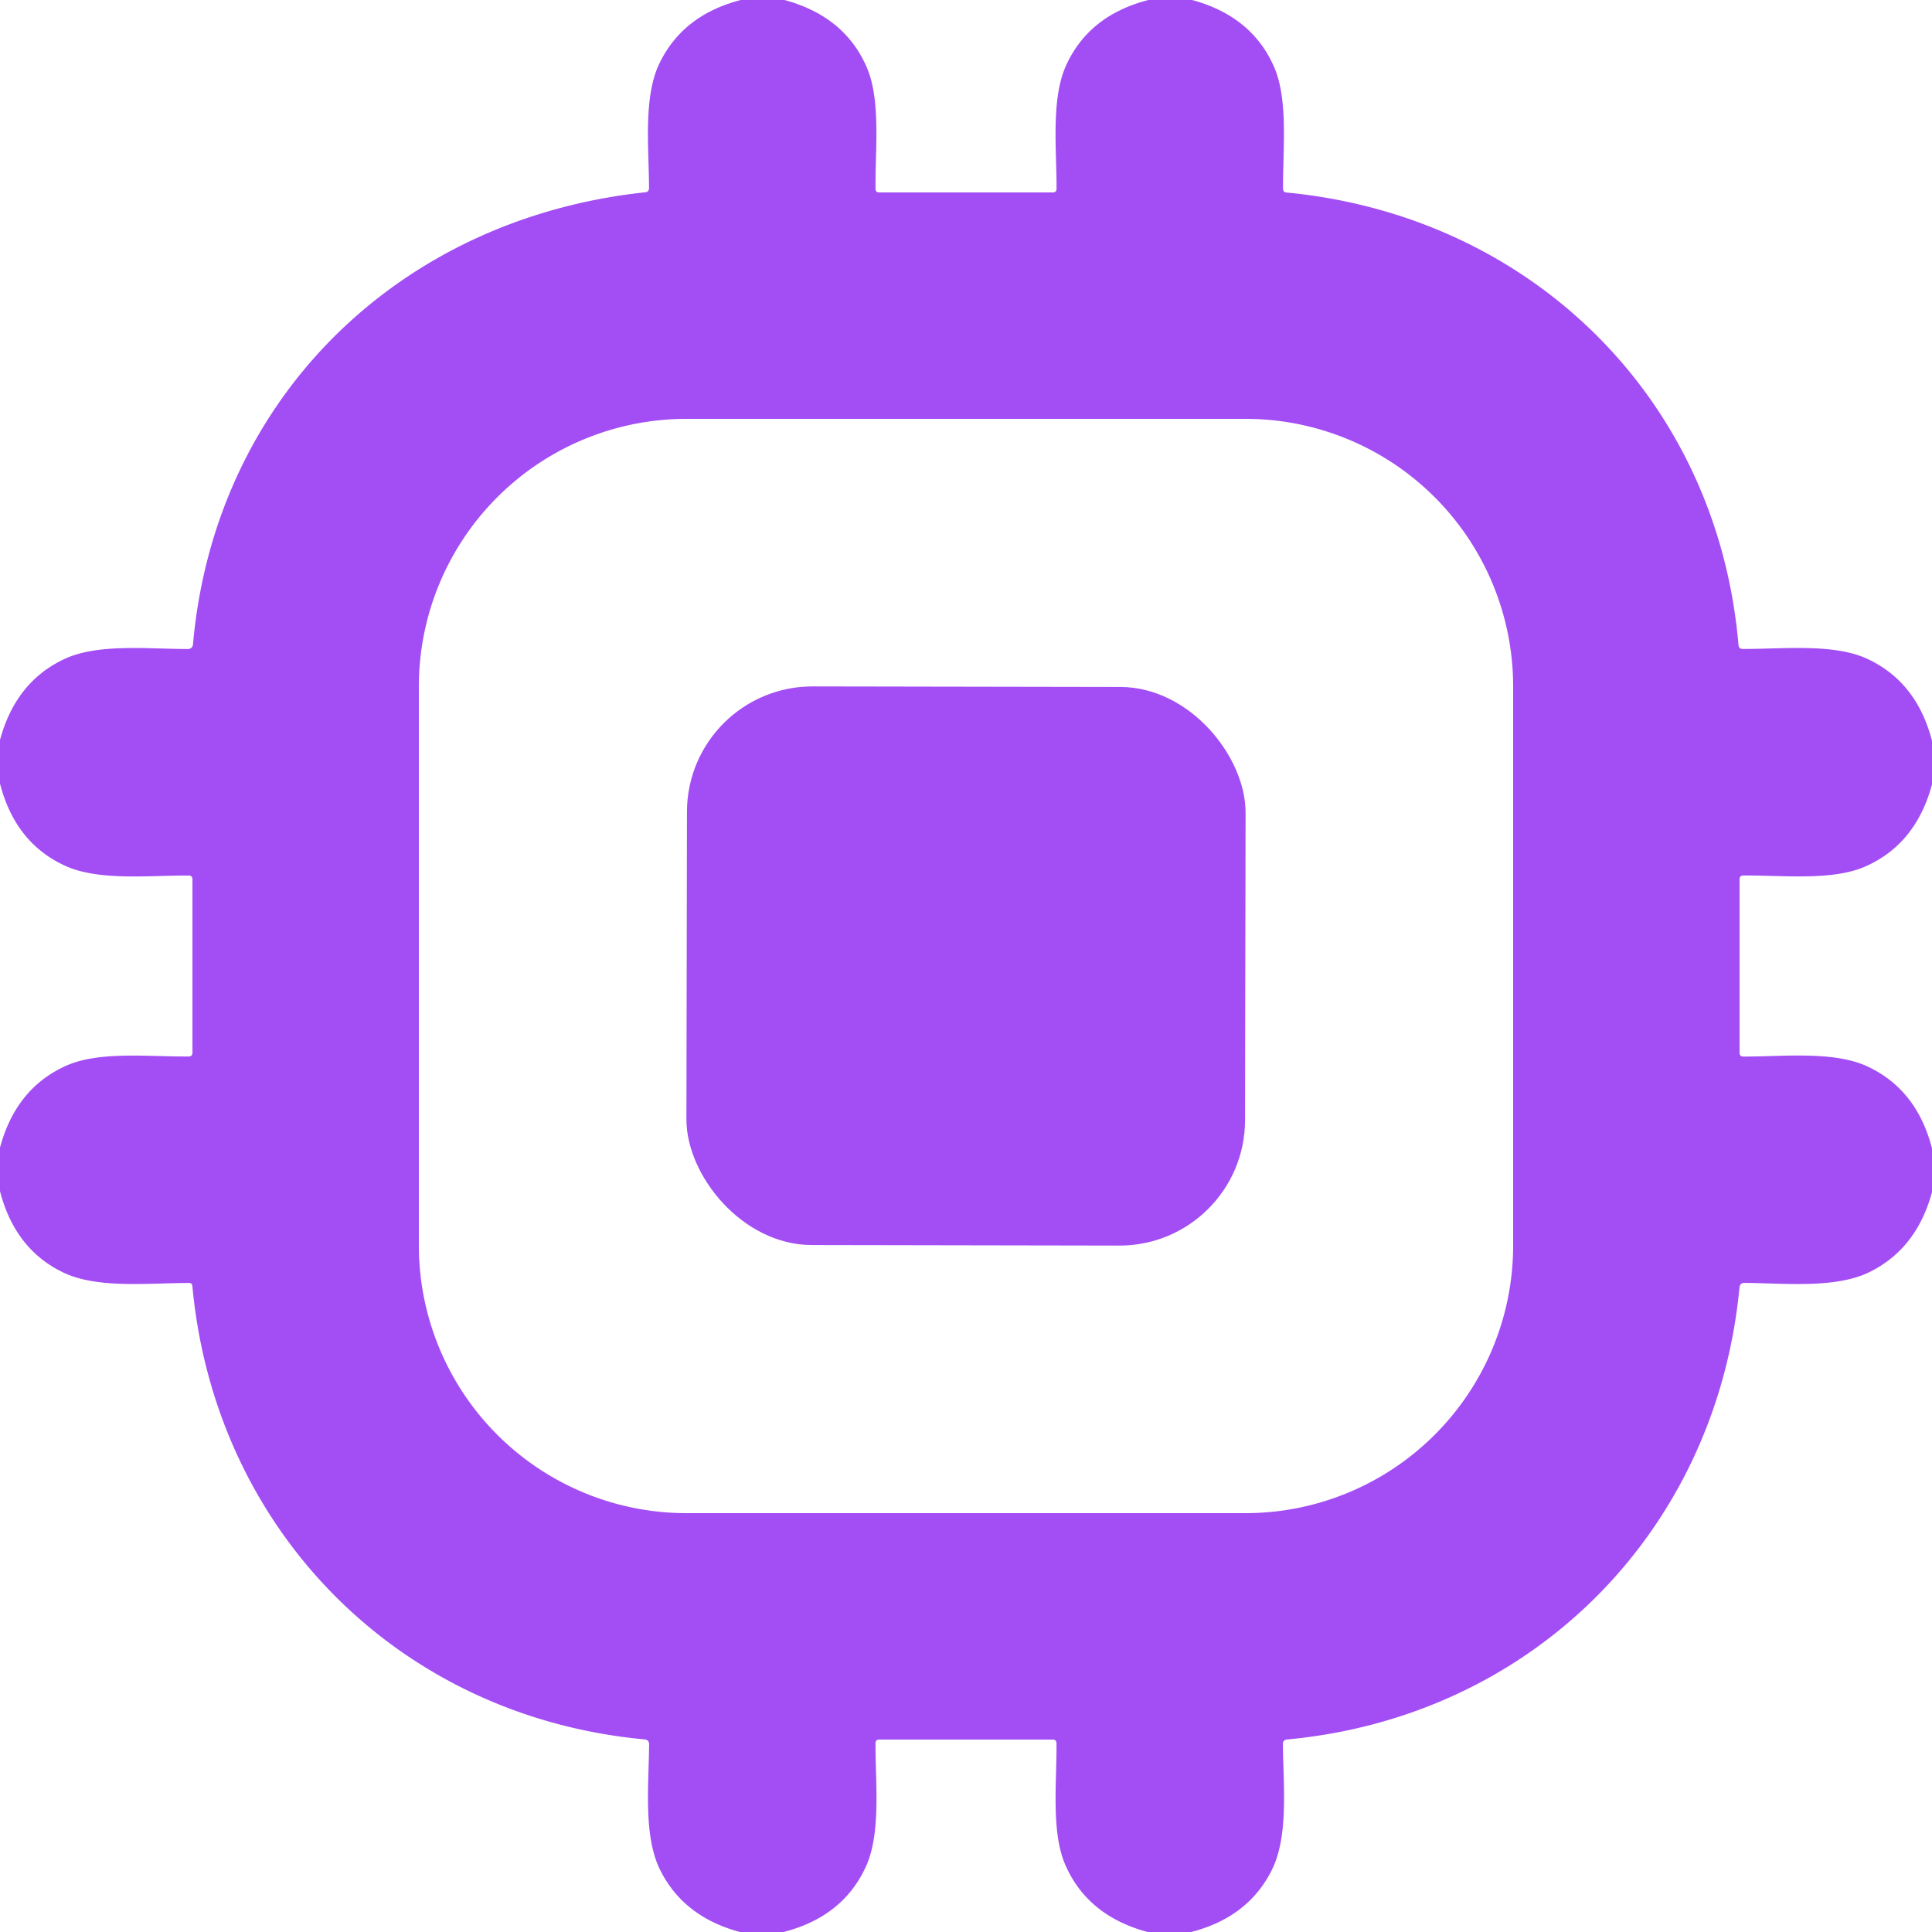
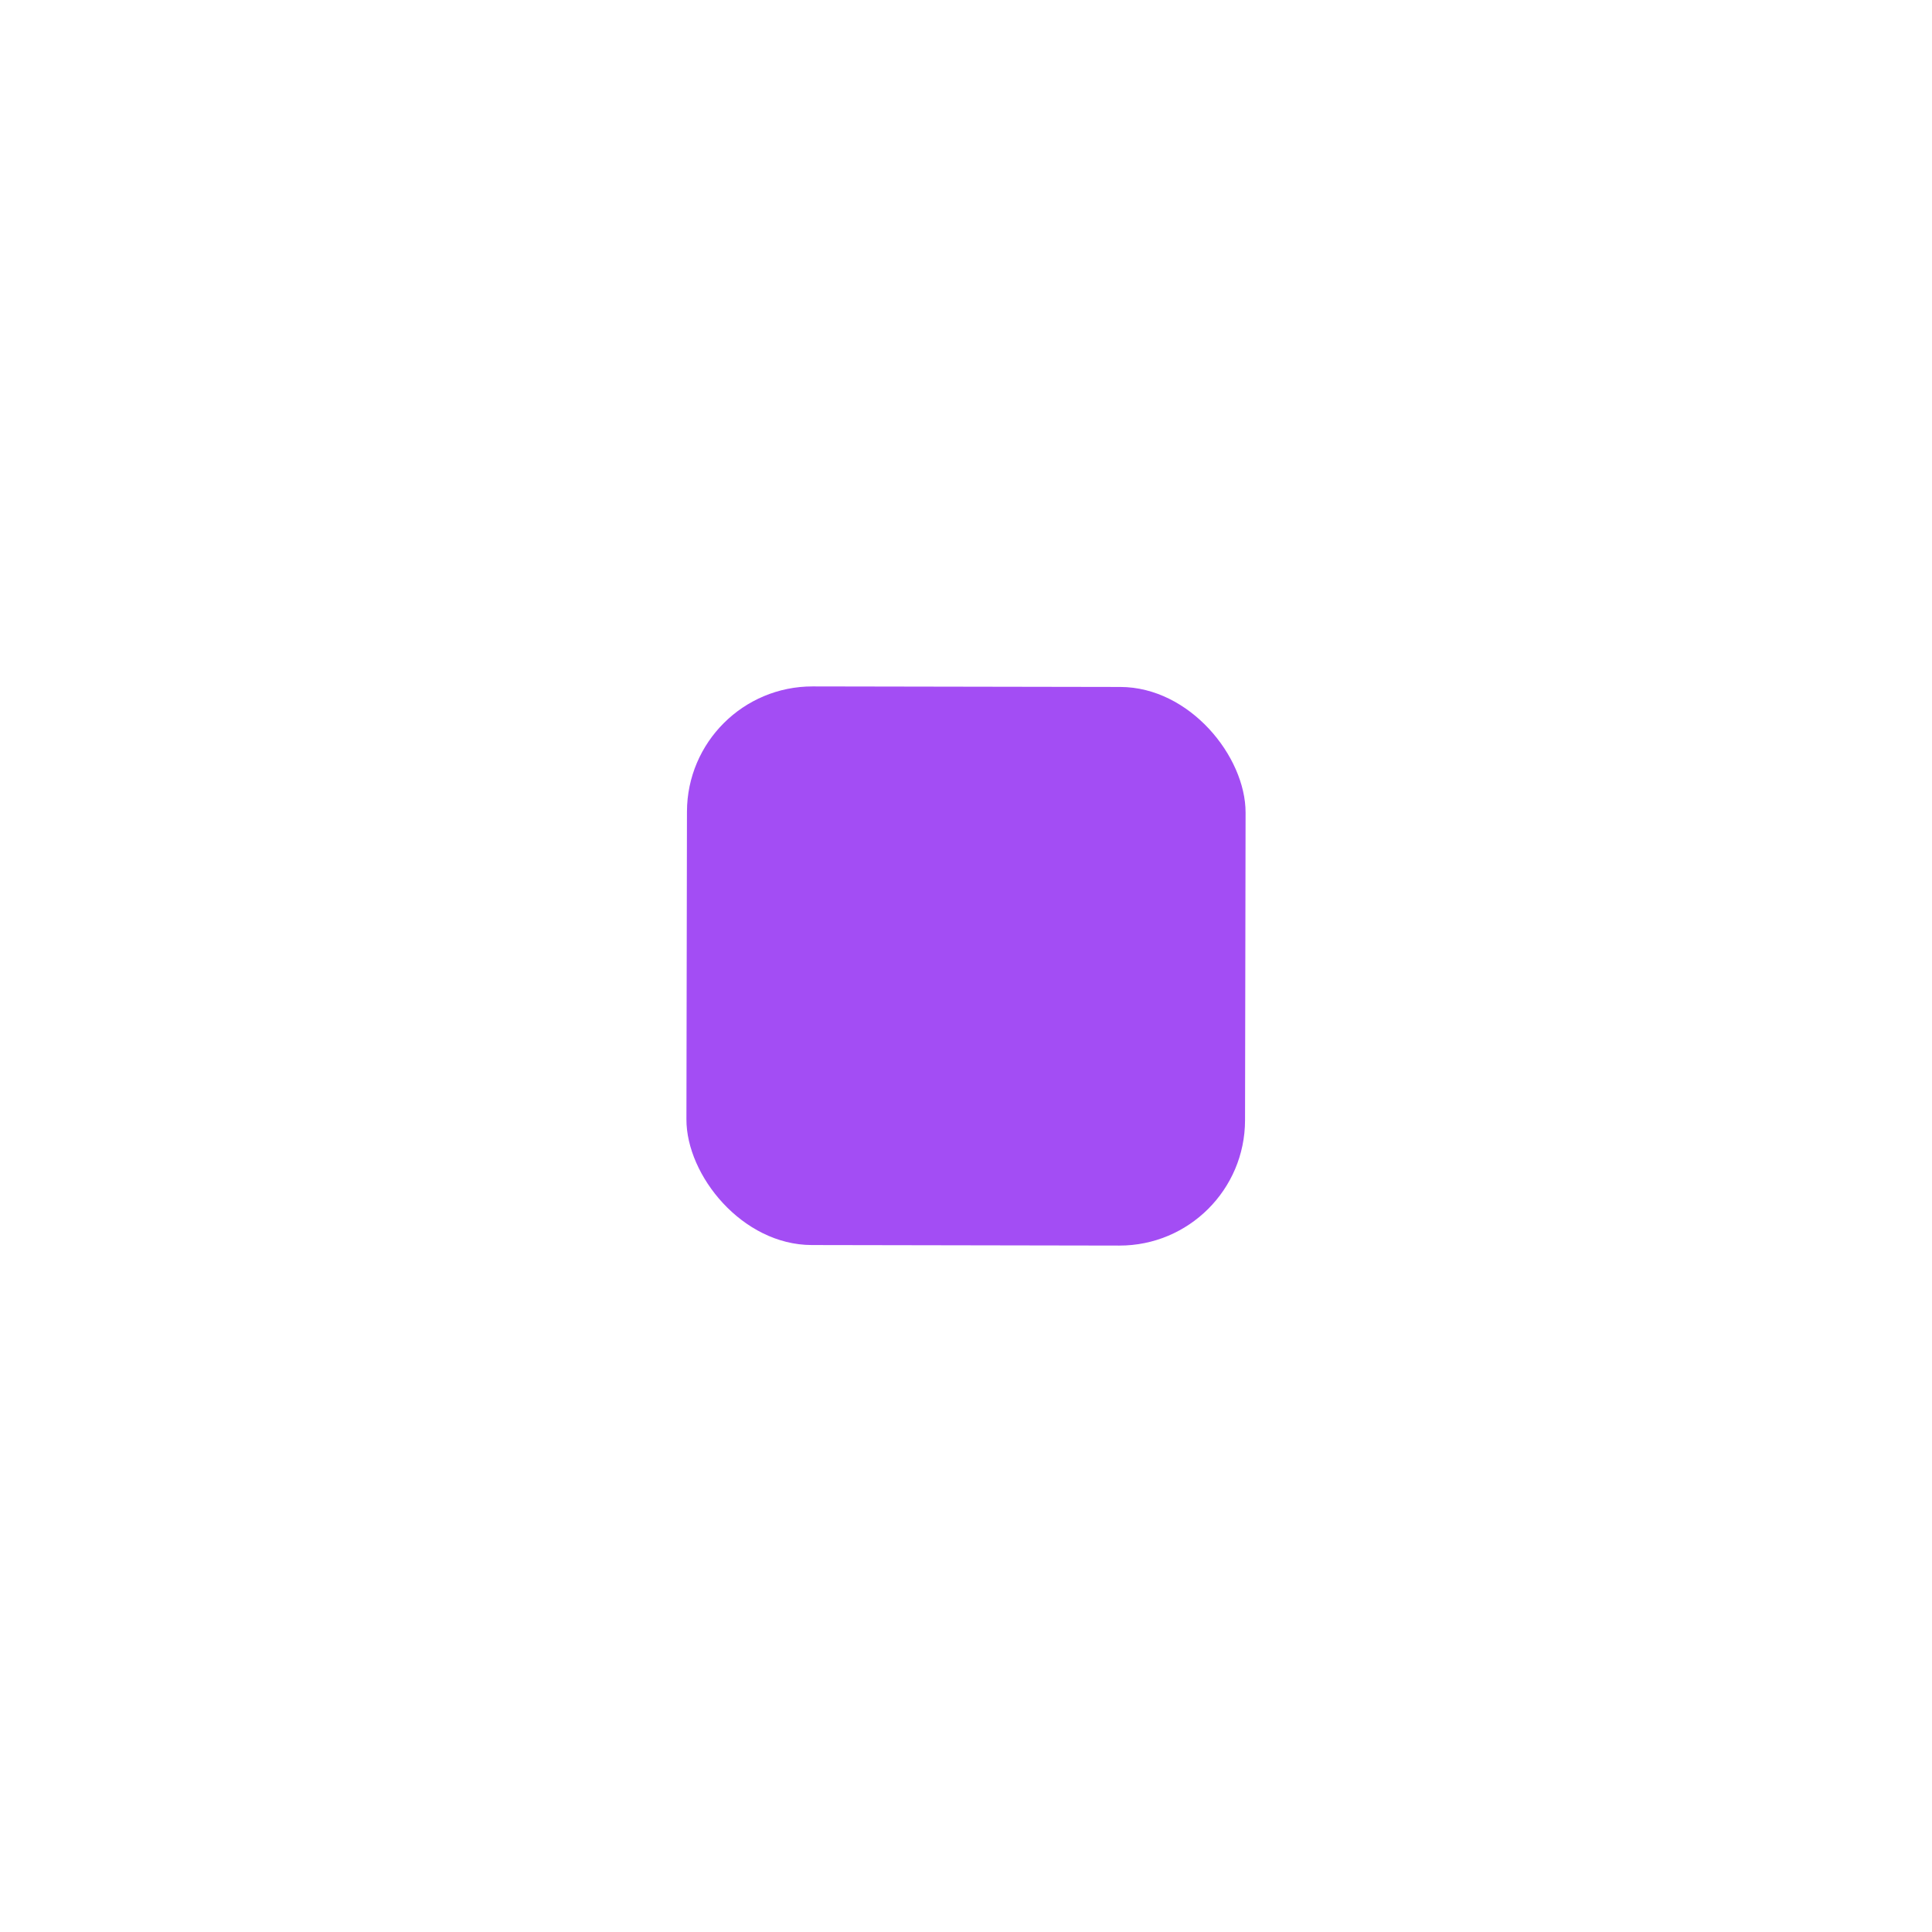
<svg xmlns="http://www.w3.org/2000/svg" version="1.1" viewBox="0.00 0.00 256.00 256.00">
-   <path fill="#a34df4" d="   M 98.16 0.00   L 103.94 0.00   Q 111.87 2.14 114.82 8.85   C 116.75 13.24 115.96 19.81 116.01 25.01   Q 116.02 25.50 116.51 25.50   L 139.49 25.50   Q 139.99 25.50 140.00 25.00   C 140.01 19.73 139.24 13.07 141.29 8.61   Q 144.32 2.02 152.17 0.00   L 157.96 0.00   Q 165.87 2.15 168.81 8.84   C 170.74 13.23 169.97 19.83 170.01 25.01   Q 170.01 25.47 170.47 25.51   C 202.79 28.60 227.55 52.72 230.36 85.46   Q 230.40 85.99 230.94 85.99   C 236.22 86.01 242.91 85.23 247.38 87.28   Q 253.97 90.32 256.00 98.16   L 256.00 103.94   Q 253.86 111.87 247.15 114.82   C 242.76 116.75 236.19 115.96 230.99 116.01   Q 230.50 116.02 230.50 116.51   L 230.50 139.50   Q 230.50 139.99 231.00 140.00   C 236.27 140.01 242.94 139.23 247.40 141.29   Q 253.98 144.33 256.00 152.17   L 256.00 157.96   Q 253.96 165.48 247.73 168.55   C 243.23 170.77 236.49 170.03 231.17 169.99   Q 230.55 169.98 230.49 170.60   C 227.39 203.01 203.00 227.46 170.56 230.49   Q 169.98 230.54 169.99 231.12   C 170.04 236.53 170.78 243.25 168.52 247.79   Q 165.40 254.05 157.84 256.00   L 152.06 256.00   Q 144.13 253.86 141.18 247.15   C 139.25 242.76 140.04 236.19 139.99 230.99   Q 139.98 230.50 139.49 230.50   L 116.51 230.50   Q 116.01 230.50 116.01 231.00   C 115.99 236.26 116.77 242.92 114.72 247.37   Q 111.68 253.98 103.83 256.00   L 98.04 256.00   Q 90.52 253.97 87.45 247.73   C 85.23 243.22 85.97 236.47 86.01 231.14   Q 86.01 230.54 85.42 230.48   C 52.92 227.48 28.50 202.85 25.49 170.40   Q 25.45 170.00 25.05 170.00   C 19.76 170.00 13.02 170.77 8.53 168.68   Q 2.02 165.64 0.00 157.84   L 0.00 152.06   Q 2.14 144.13 8.85 141.18   C 13.24 139.25 19.81 140.04 25.01 139.99   Q 25.50 139.98 25.50 139.49   L 25.50 116.51   Q 25.50 116.01 25.00 116.01   C 19.74 115.99 13.08 116.76 8.63 114.72   Q 2.02 111.69 0.00 103.83   L 0.00 98.05   Q 2.09 90.32 8.56 87.31   C 13.01 85.24 19.67 86.00 24.92 86.00   A 0.65 0.64 2.4 0 0 25.57 85.41   C 28.43 52.85 52.82 28.96 85.49 25.48   Q 86.00 25.43 86.00 24.91   C 85.99 19.65 85.22 12.94 87.35 8.46   Q 90.43 2.00 98.16 0.00   Z   M 90.97 55.50   A 35.47 35.47 0.0 0 0 55.50 90.97   L 55.50 165.03   A 35.47 35.47 0.0 0 0 90.97 200.50   L 165.03 200.50   A 35.47 35.47 0.0 0 0 200.50 165.03   L 200.50 90.97   A 35.47 35.47 0.0 0 0 165.03 55.50   L 90.97 55.50   Z" />
  <rect fill="#a34df4" x="-37.01" y="-37.01" transform="translate(128.00,128.00) rotate(0.1)" width="74.02" height="74.02" rx="16.63" />
</svg>